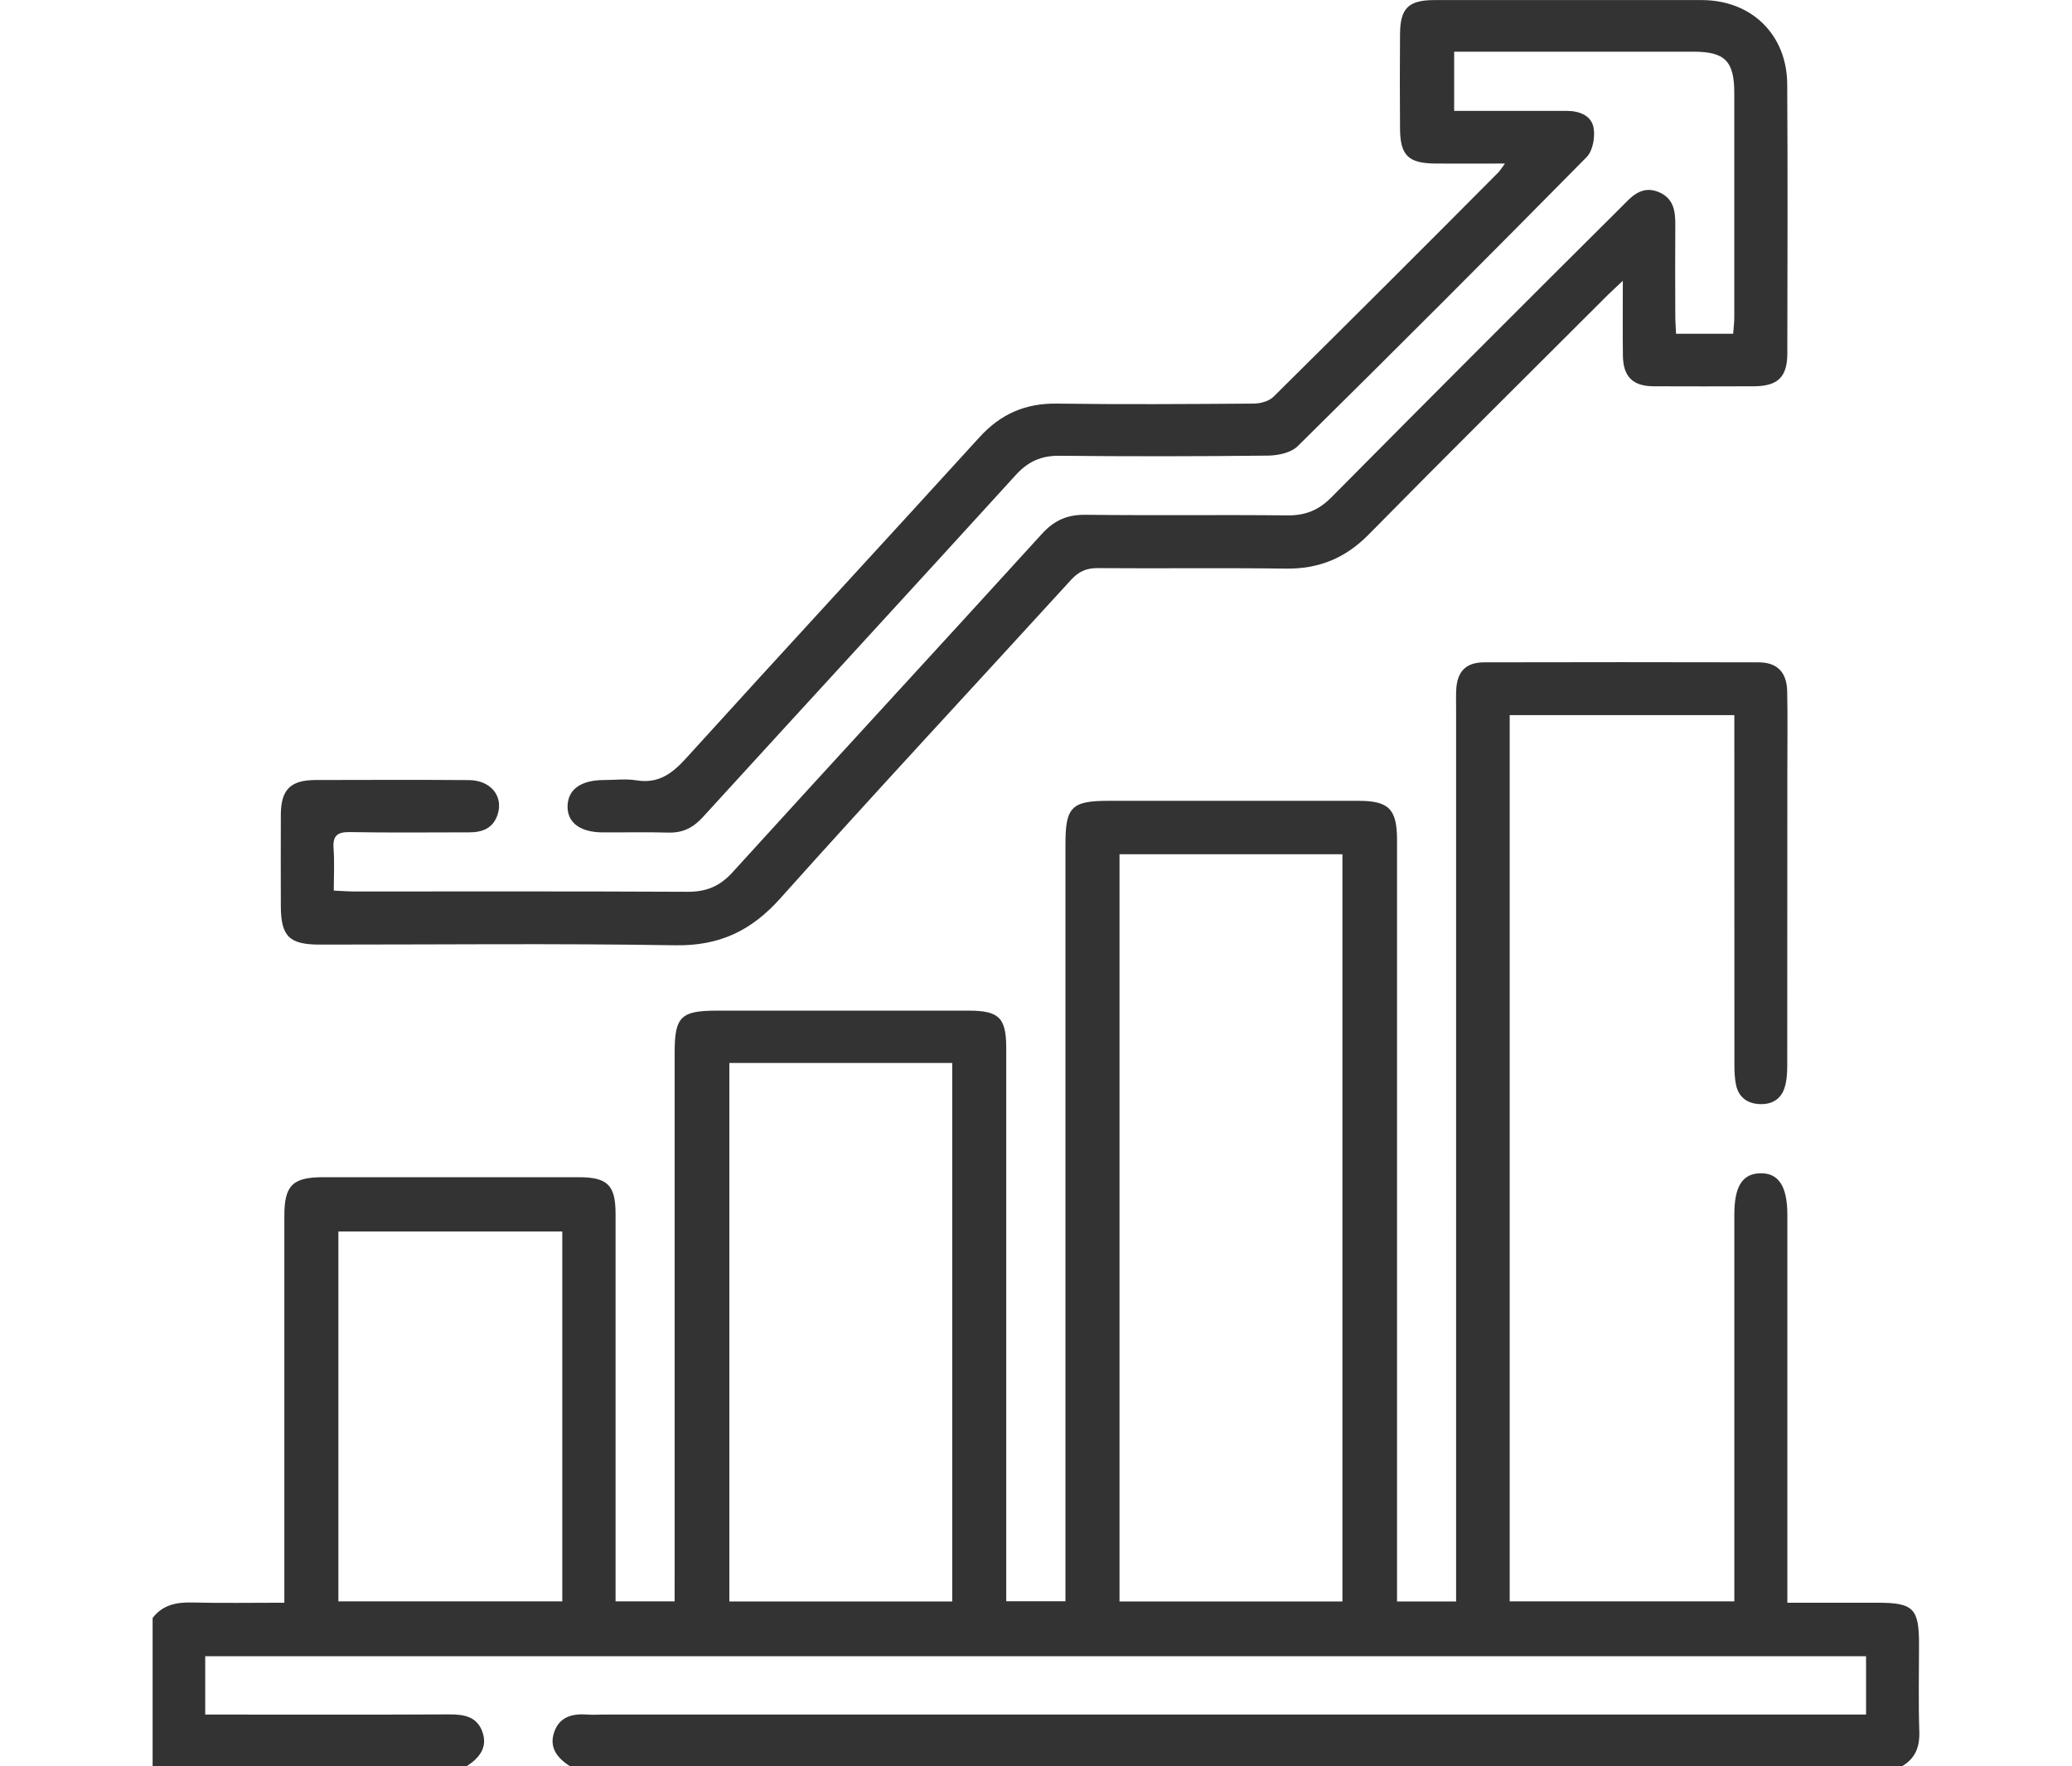
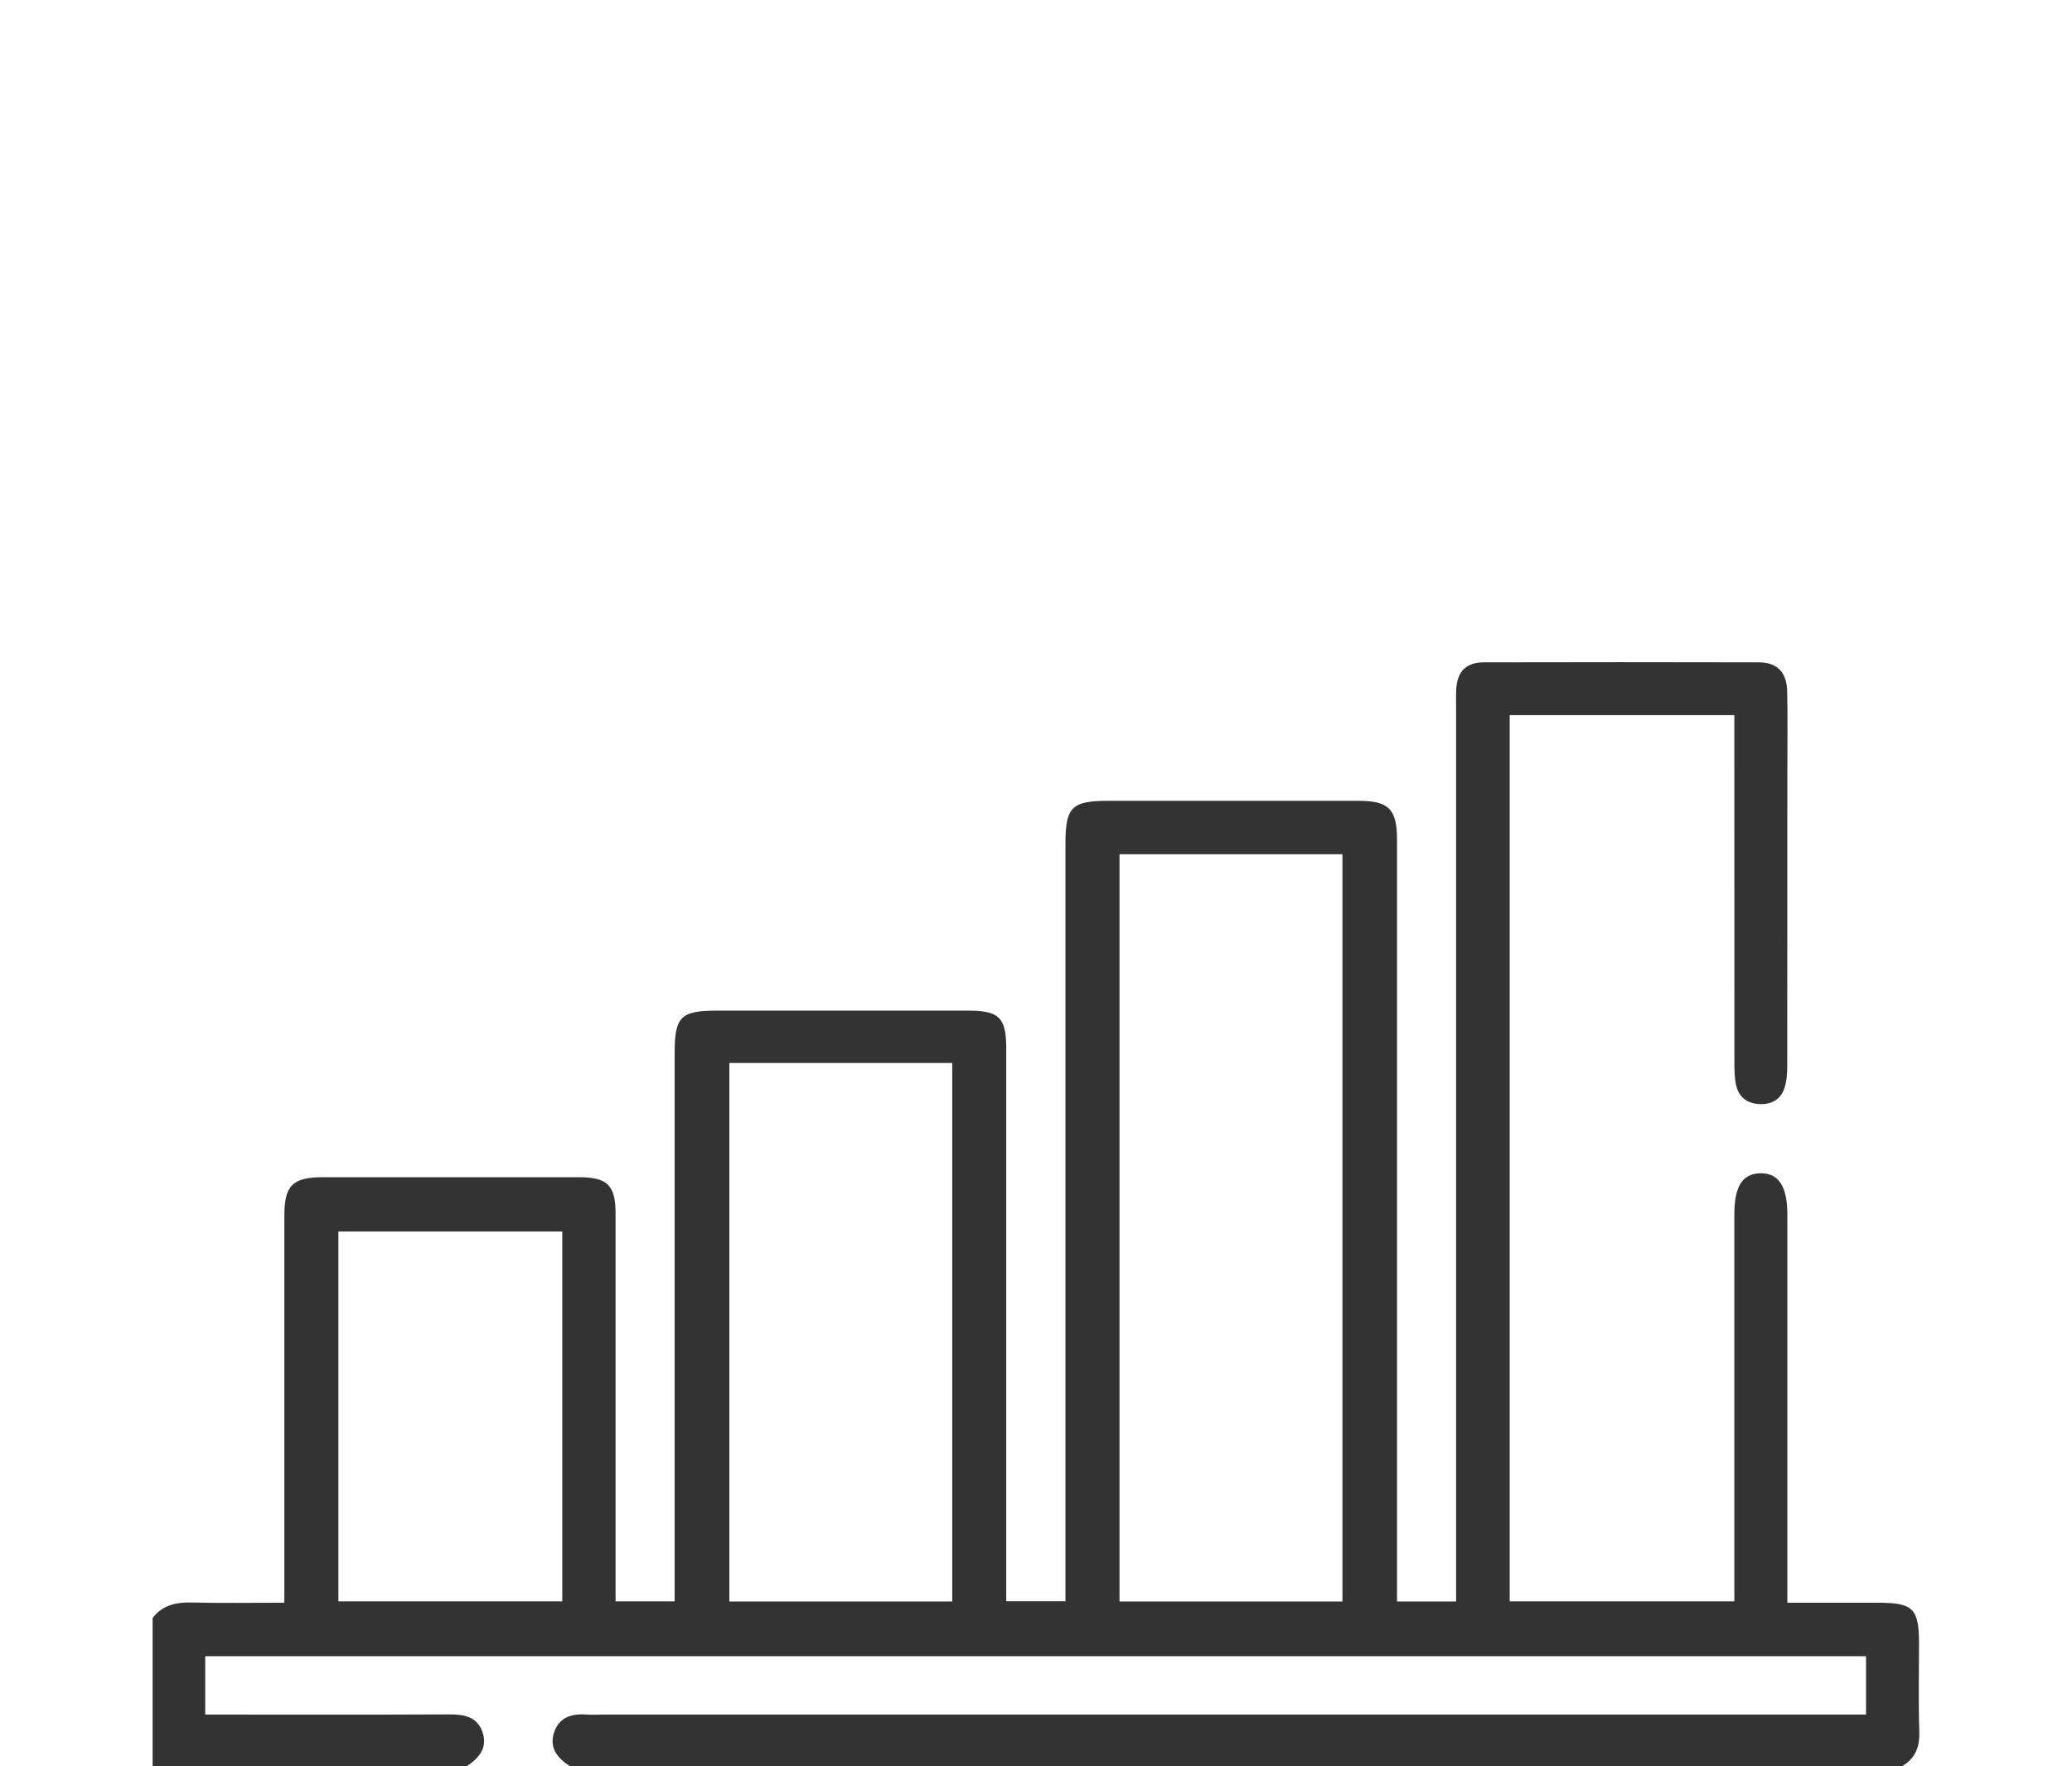
<svg xmlns="http://www.w3.org/2000/svg" id="Layer_1" data-name="Layer 1" viewBox="0 0 1865 1590">
  <defs>
    <style>.cls-1{fill:#333;}</style>
  </defs>
  <path class="cls-1" d="M137.37,1456.46c9-11.75,21.32-14.25,35.49-13.91,26.83.66,53.68.19,83.08.19v-19q0-164.58,0-329.16c0-27.55,7.37-34.86,35.06-34.87q114.9,0,229.79,0c26.08,0,33.27,7.08,33.28,33q.09,164.58,0,329.17v19.62h53.18V1422.6q0-237.57,0-475.12c0-32.18,5.58-37.71,37.92-37.71q113.34,0,226.69,0c27.38,0,33.84,6.34,33.85,33.71q.07,239.12,0,478.22v19.72H959V1421.2q0-330.72,0-661.44c0-33.27,5.58-38.86,38.59-38.87q112.56,0,225.13,0c27.38,0,34.74,7.43,34.74,35.27q0,332.28,0,664.54v20.91h53.17V638.13c0-5.69-.17-11.4.1-17.08.79-16.54,8.68-24.79,25.13-24.83q123.43-.29,246.88,0c16.85,0,25.52,8.78,25.9,26.11.5,23.28.15,46.58.15,69.87q0,133.53-.1,267.06c0,6.62-.41,13.55-2.37,19.79-3.34,10.65-11.66,15.37-22.75,14.83s-18.62-6.35-20.95-17.22c-1.39-6.49-1.49-13.34-1.49-20q-.14-146.73-.06-293.46V643.73h-202.2v797.8h202.2v-19q0-164.58,0-329.16c0-25.22,7.12-36.66,23-37.2,16.64-.57,24.71,11.52,24.72,37.1v349.49c28.15,0,54.94,0,81.73,0,31.59,0,36.78,5.27,36.79,37,0,26.4-.61,52.81.25,79.18.45,13.9-3.75,24.12-15.72,31.08H513.14c-11.3-7.29-19.22-16.71-14.28-30.89s16.91-16.74,30.35-15.69c4.12.33,8.28,0,12.42,0h1138v-52.53H184.72v52.53h17.36c67.26,0,134.53.19,201.79-.16,13.44-.07,25.41,1.66,30.37,15.79s-3,23.58-14.26,30.9H137.37ZM1007.66,769v672.63h200.67V769ZM656.48,956.86v484.75H857.1V956.86Zm-351.9,484.65H506.11V1108.57H304.58Z" />
-   <path class="cls-1" d="M1354.6,147.22c-22.63,0-42.6.15-62.58,0-24.45-.22-31.67-7.26-31.86-31.42q-.33-42.69,0-85.39c.21-23.16,7.72-30.33,31-30.34q120.33,0,240.66,0c44.63.05,76.58,31,76.85,75.75.5,80.73.24,161.47.09,242.21,0,21.51-8.61,29.64-30.33,29.7-30,.08-60,.15-90.06,0-18.75-.12-27.34-8.65-27.6-27.58-.3-21.16-.07-42.32-.07-67.4-6.12,5.78-10,9.31-13.75,13-71.75,71.71-143.83,143.08-215,215.39-21.09,21.44-45,31.12-74.75,30.71-56.4-.77-112.82,0-169.23-.44-10.24-.09-17.13,3.13-24,10.64-87.19,95.58-175.41,190.23-261.64,286.66-26.25,29.36-55,42.86-94.58,42.21-106.59-1.75-213.22-.58-319.83-.61-27.64,0-35.11-7.44-35.15-34.87s-.13-54.86,0-82.29c.13-22.35,8.72-30.9,31.11-31,46.07-.11,92.13-.25,138.19.07,19.69.14,31.27,14.59,25.79,31.12-4.07,12.27-13.62,15.93-25.5,15.92-35.71,0-71.43.43-107.12-.23-11.5-.21-15.9,3.07-15,14.84.9,12.2.2,24.52.2,37.83,7.44.33,13,.79,18.54.79,99.88,0,199.77-.22,299.65.28,16.77.09,29-4.69,40.61-17.43,92.57-101.87,186-203,278.61-304.8,11.07-12.17,22.78-17.33,39.17-17.14,60.55.71,121.11-.11,181.65.54,16.18.18,28.18-4.62,39.71-16.25q128.4-129.59,257.79-258.2c2.2-2.2,4.44-4.35,6.58-6.6,8.24-8.66,17.19-15.3,30-10.1,13.39,5.43,15.27,16.73,15.17,29.36-.21,27.43-.09,54.86,0,82.29,0,5.06.42,10.12.68,16h51.41c.35-5.07,1-10,1-14.93q.11-100.92,0-201.84c0-28.69-8.44-37.14-36.72-37.15-71.38,0-142.76,0-215.42,0v53.3h101.32c11.35,0,22.17,4.1,24.18,15.2,1.5,8.31-.68,20.72-6.24,26.37q-129.14,131-260.11,260.26c-6,5.9-17.63,8.38-26.69,8.48q-93.93,1.08-187.86.14c-16.34-.15-28.14,5.19-39.2,17.33-93.71,102.94-188,205.34-281.85,308.17-8.76,9.6-18.23,14.11-31.16,13.71-19.64-.61-39.32-.07-59-.19-20.31-.13-31.87-9-31.4-23.92s12.15-23.11,32.53-23.2c9.83,0,19.87-1.3,29.45.26,19.82,3.24,32.11-6,44.8-20,87.6-96.6,176.15-192.34,263.92-288.79,19.09-21,41.36-30.74,69.77-30.34,59,.84,118,.43,177,0,6,0,13.78-2.06,17.85-6.09q101.52-100.45,202.21-201.76C1350.12,153.77,1351.31,151.66,1354.6,147.22Z" />
</svg>